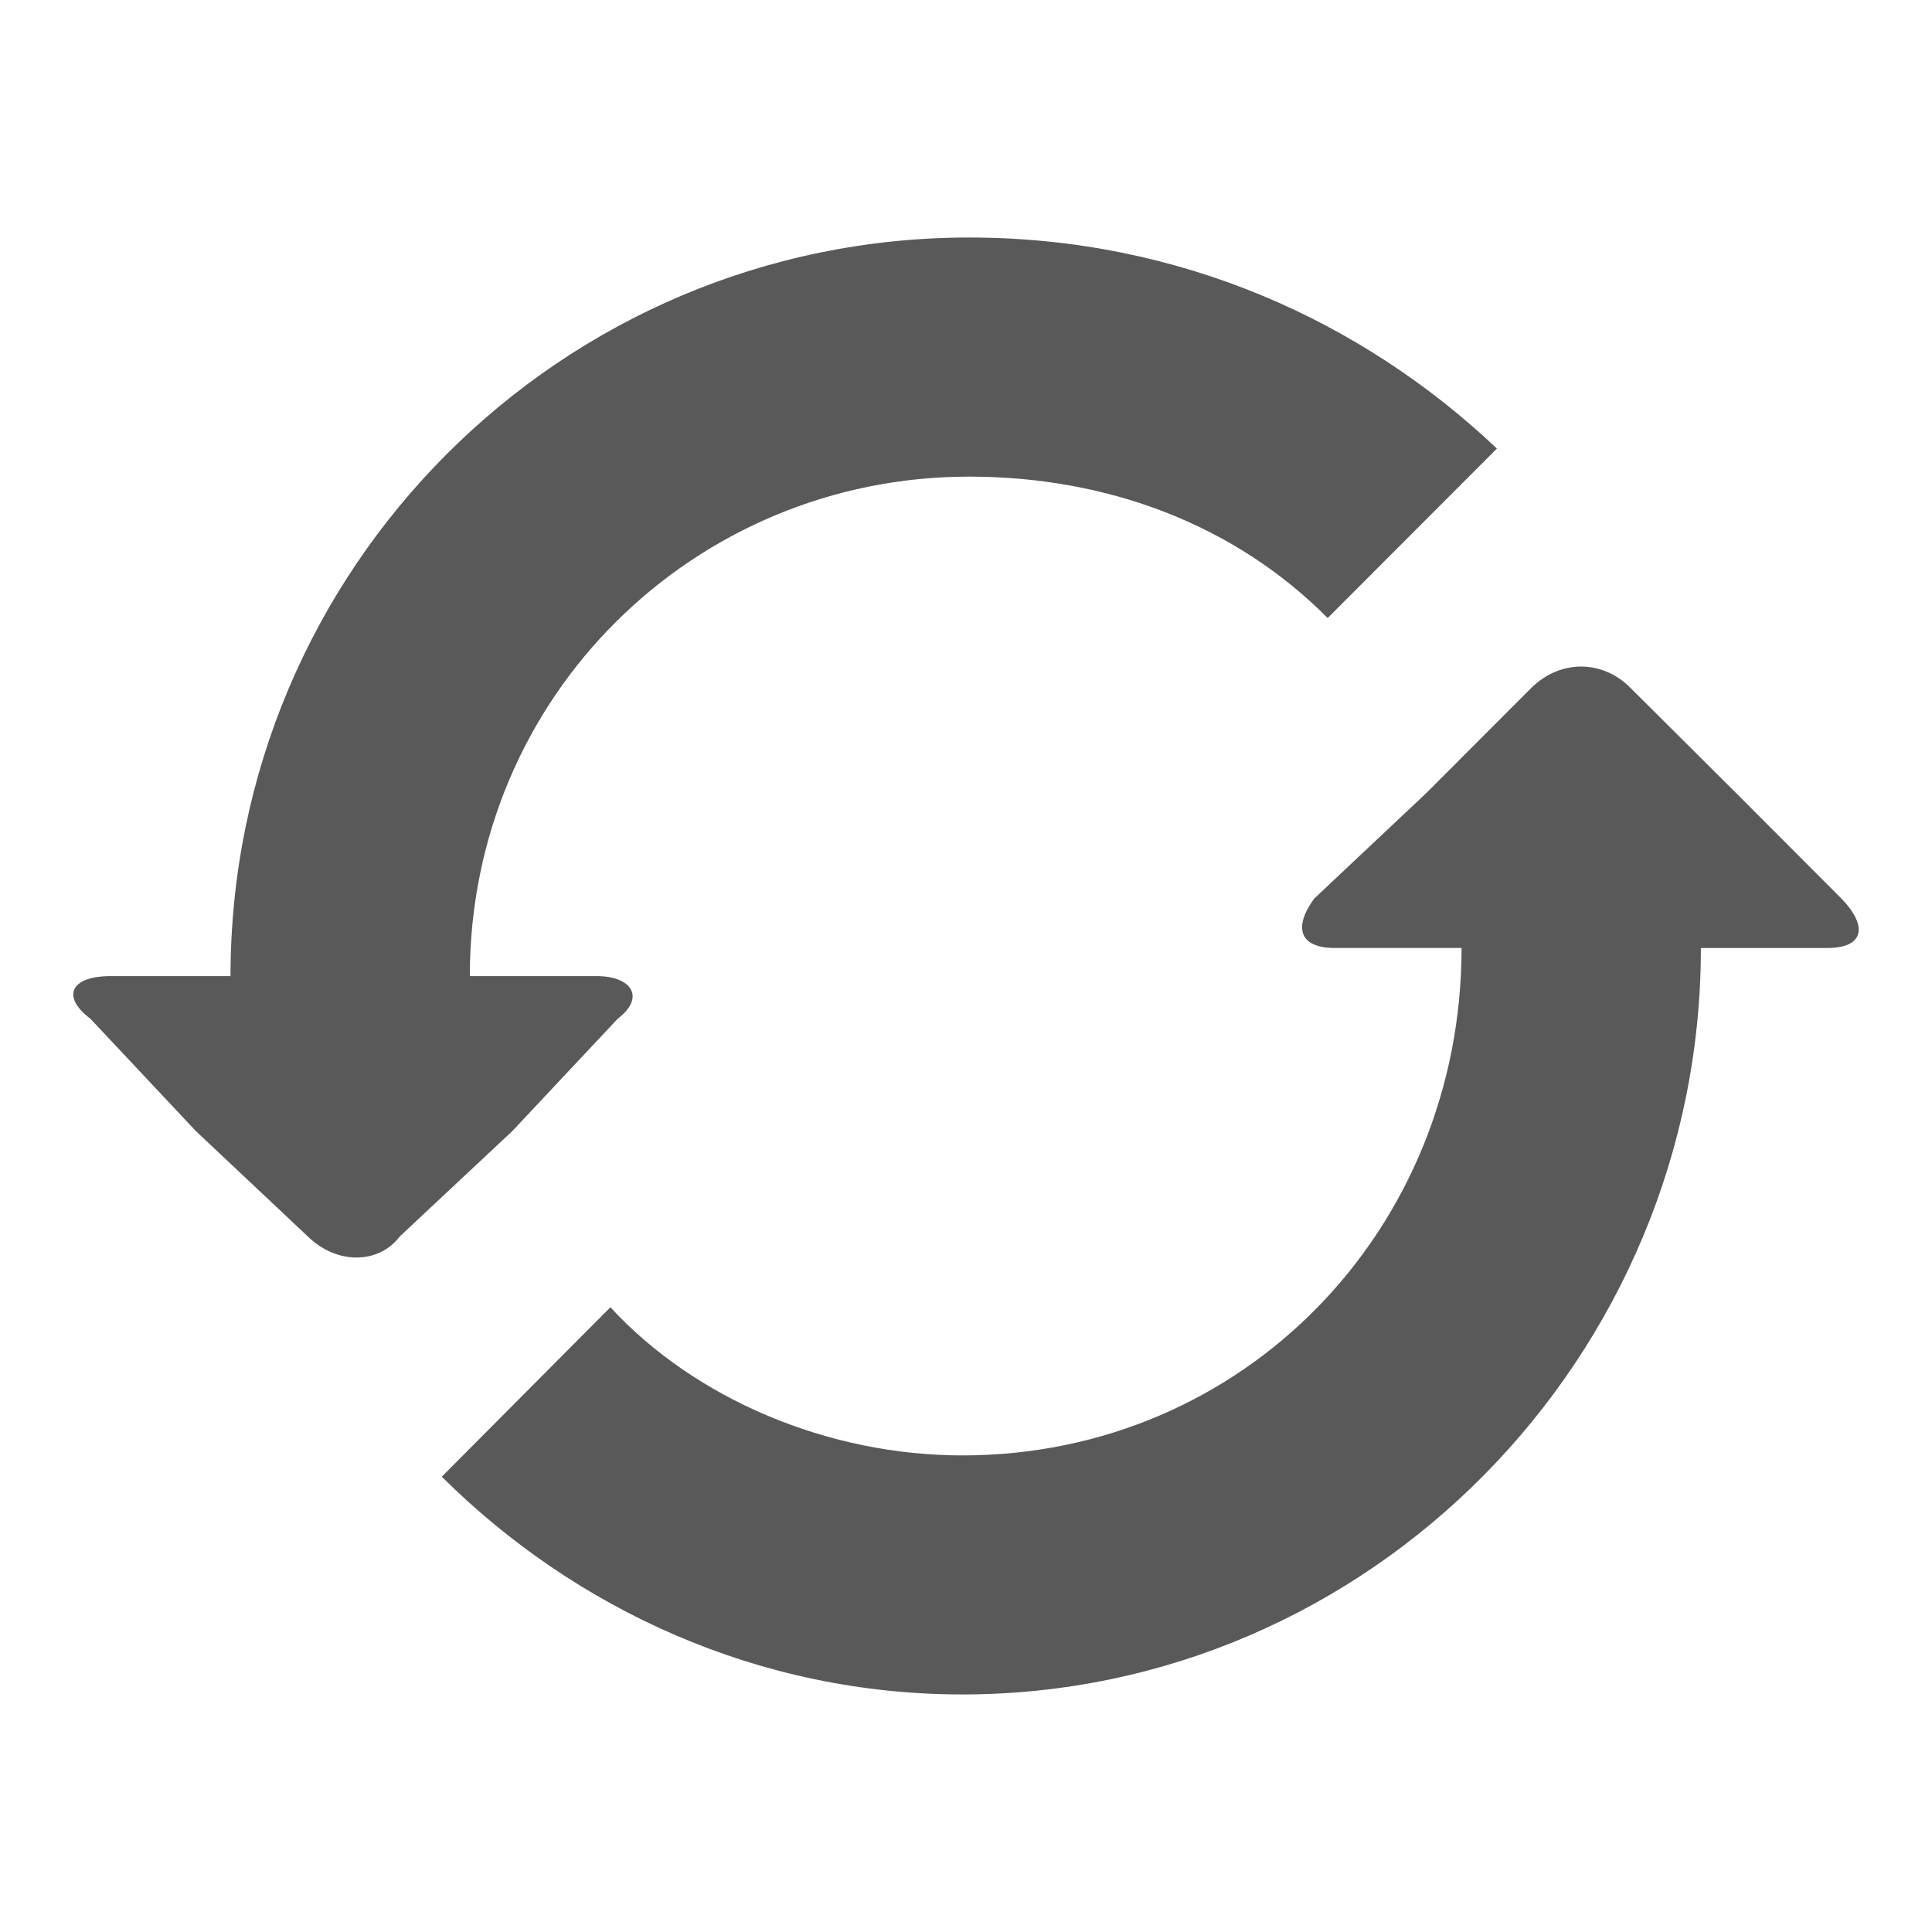
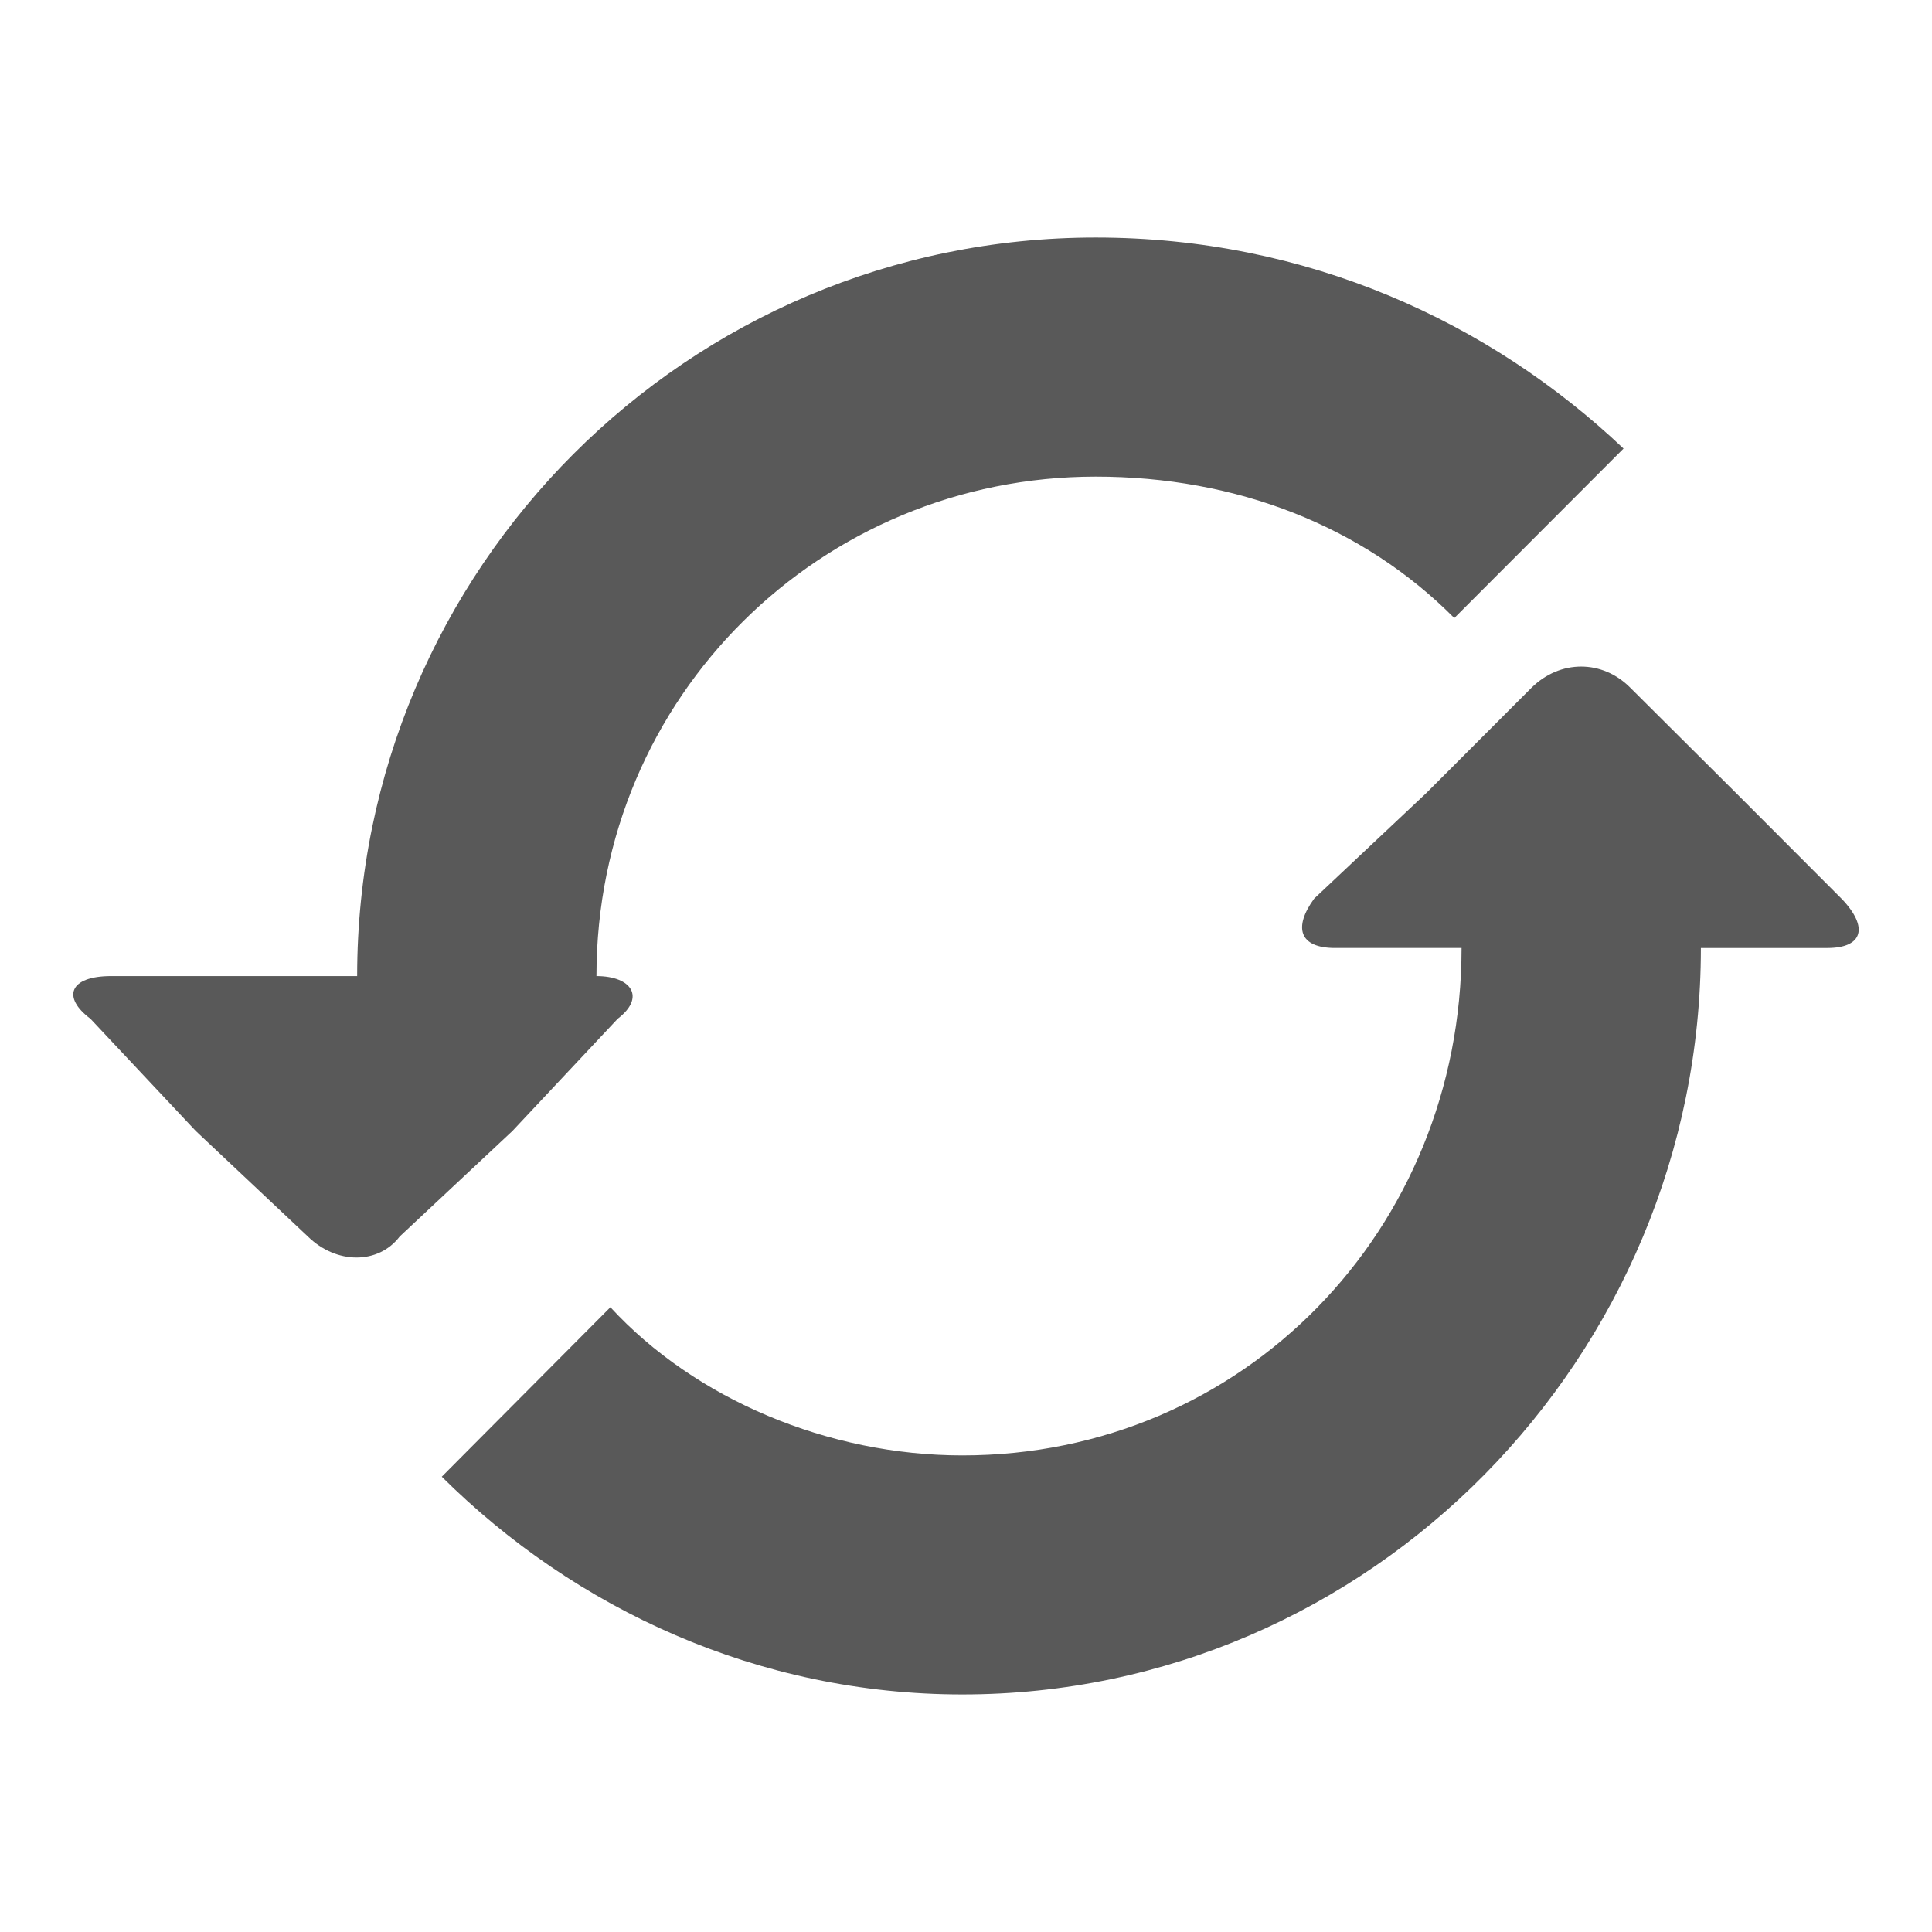
<svg xmlns="http://www.w3.org/2000/svg" fill="#2BB6B7" viewBox="0 0 500 500">
-   <path d="M159.86 263.65c7.26-5.53 3.64-11.04-5.5-11.04h-32.77c0-72.62 58.29-129.26 129.2-129.26 36.4 0 69.18 12.78 92.81 36.6l43.8-43.86c-34.66-32.82-81.94-54.62-136.61-54.62-105.57 0-191.13 85.7-191.13 191.14H28.77c-10.87 0-12.76 5.51-5.37 11.04l27.27 29.05 29 27.3c7.4 7.26 18.27 7.26 23.78 0l29.16-27.3 27.25-29.05Zm316.71-31.09-27.25-27.3-27.42-27.3c-7.24-7.27-18.12-7.27-25.52 0l-27.27 27.3-29 27.3c-5.5 7.56-3.77 12.78 5.37 12.78h32.77c0 72.93-56.4 131.32-129.2 131.32-34.66 0-69.18-14.54-91.08-38.35l-43.64 43.86c34.51 34.27 81.94 56.35 134.73 56.35 105.57 0 191.13-87.43 191.13-193.18h32.77c8.99 0 10.87-5.22 3.62-12.78Z" style="fill:#595959;fill-rule:evenodd" />
+   <path d="M159.86 263.65c7.26-5.53 3.64-11.04-5.5-11.04c0-72.62 58.29-129.26 129.2-129.26 36.4 0 69.18 12.78 92.81 36.6l43.8-43.86c-34.66-32.82-81.94-54.62-136.61-54.62-105.57 0-191.13 85.7-191.13 191.14H28.77c-10.87 0-12.76 5.51-5.37 11.04l27.27 29.05 29 27.3c7.4 7.26 18.27 7.26 23.78 0l29.16-27.3 27.25-29.05Zm316.71-31.09-27.25-27.3-27.42-27.3c-7.24-7.27-18.12-7.27-25.52 0l-27.27 27.3-29 27.3c-5.5 7.56-3.77 12.78 5.37 12.78h32.77c0 72.93-56.4 131.32-129.2 131.32-34.66 0-69.18-14.54-91.08-38.35l-43.64 43.86c34.51 34.27 81.94 56.35 134.73 56.35 105.57 0 191.13-87.43 191.13-193.18h32.77c8.99 0 10.87-5.22 3.62-12.78Z" style="fill:#595959;fill-rule:evenodd" />
</svg>